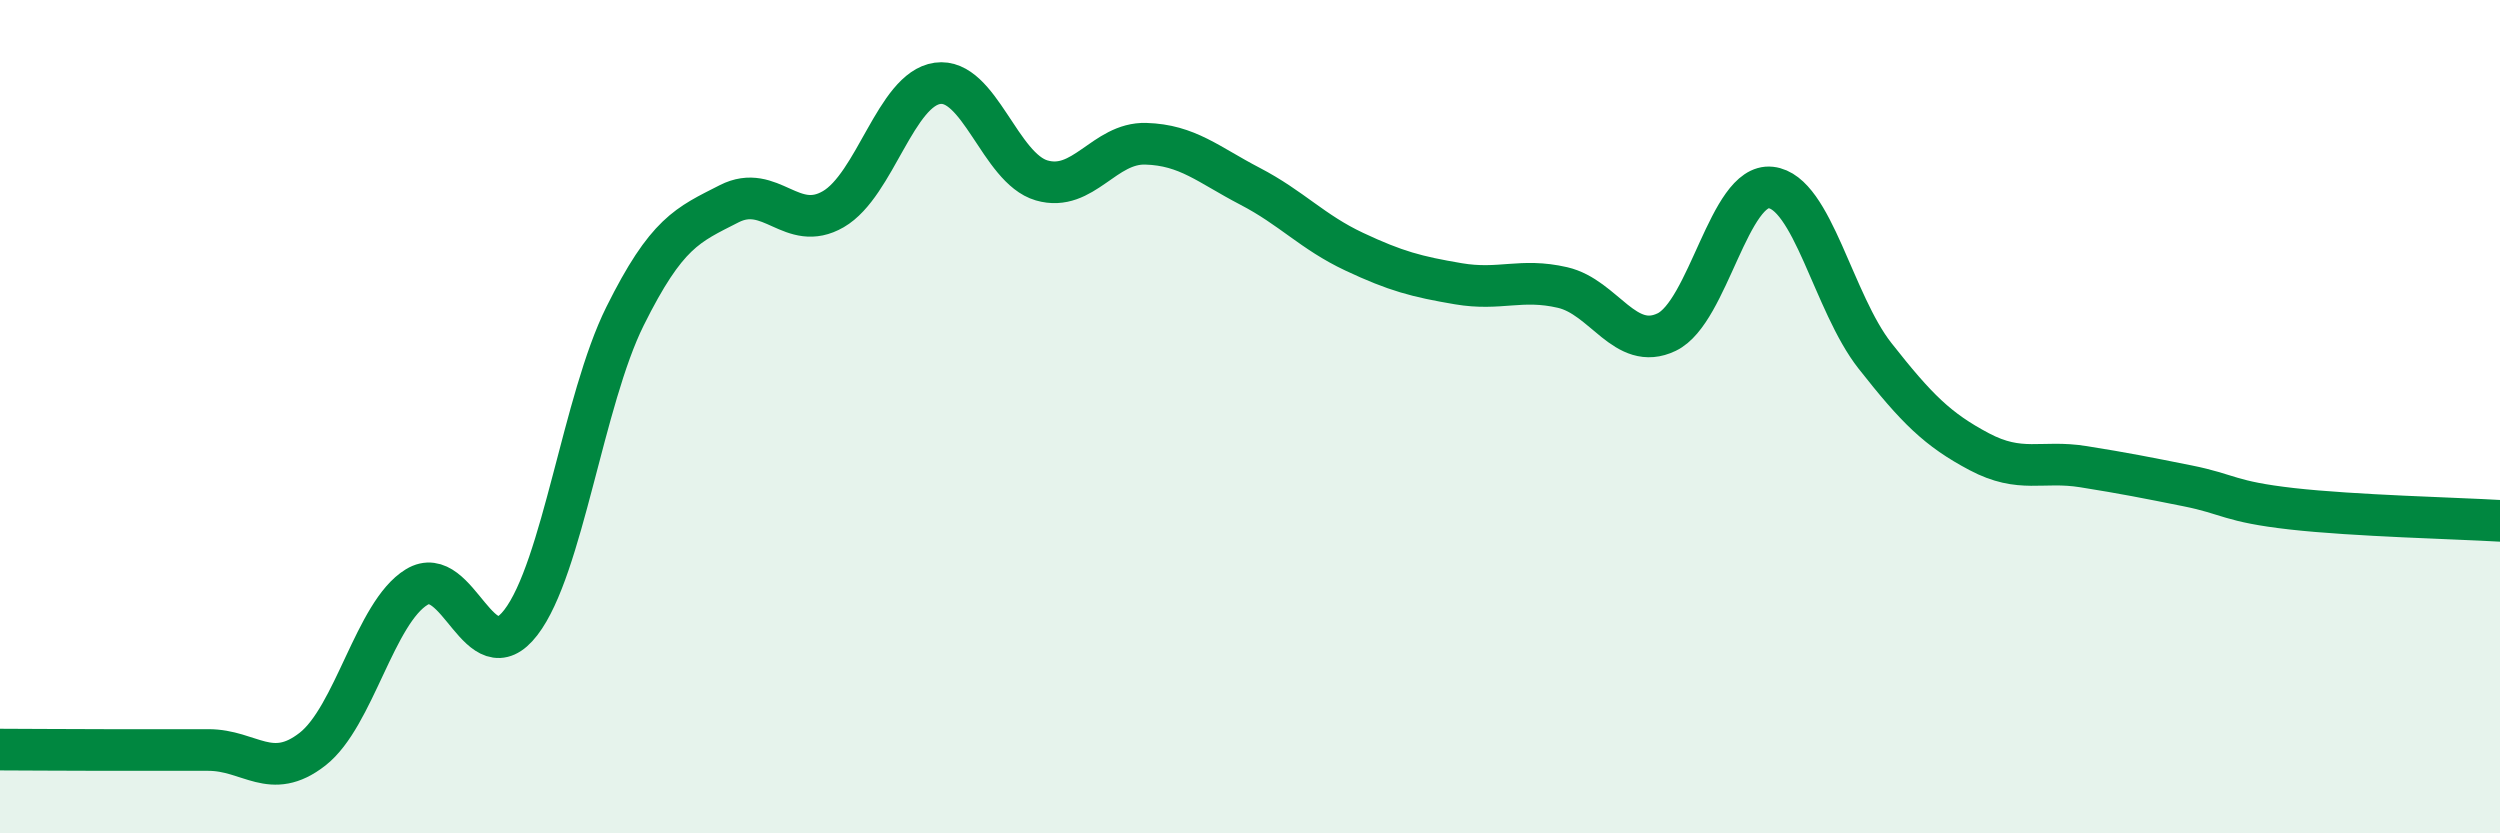
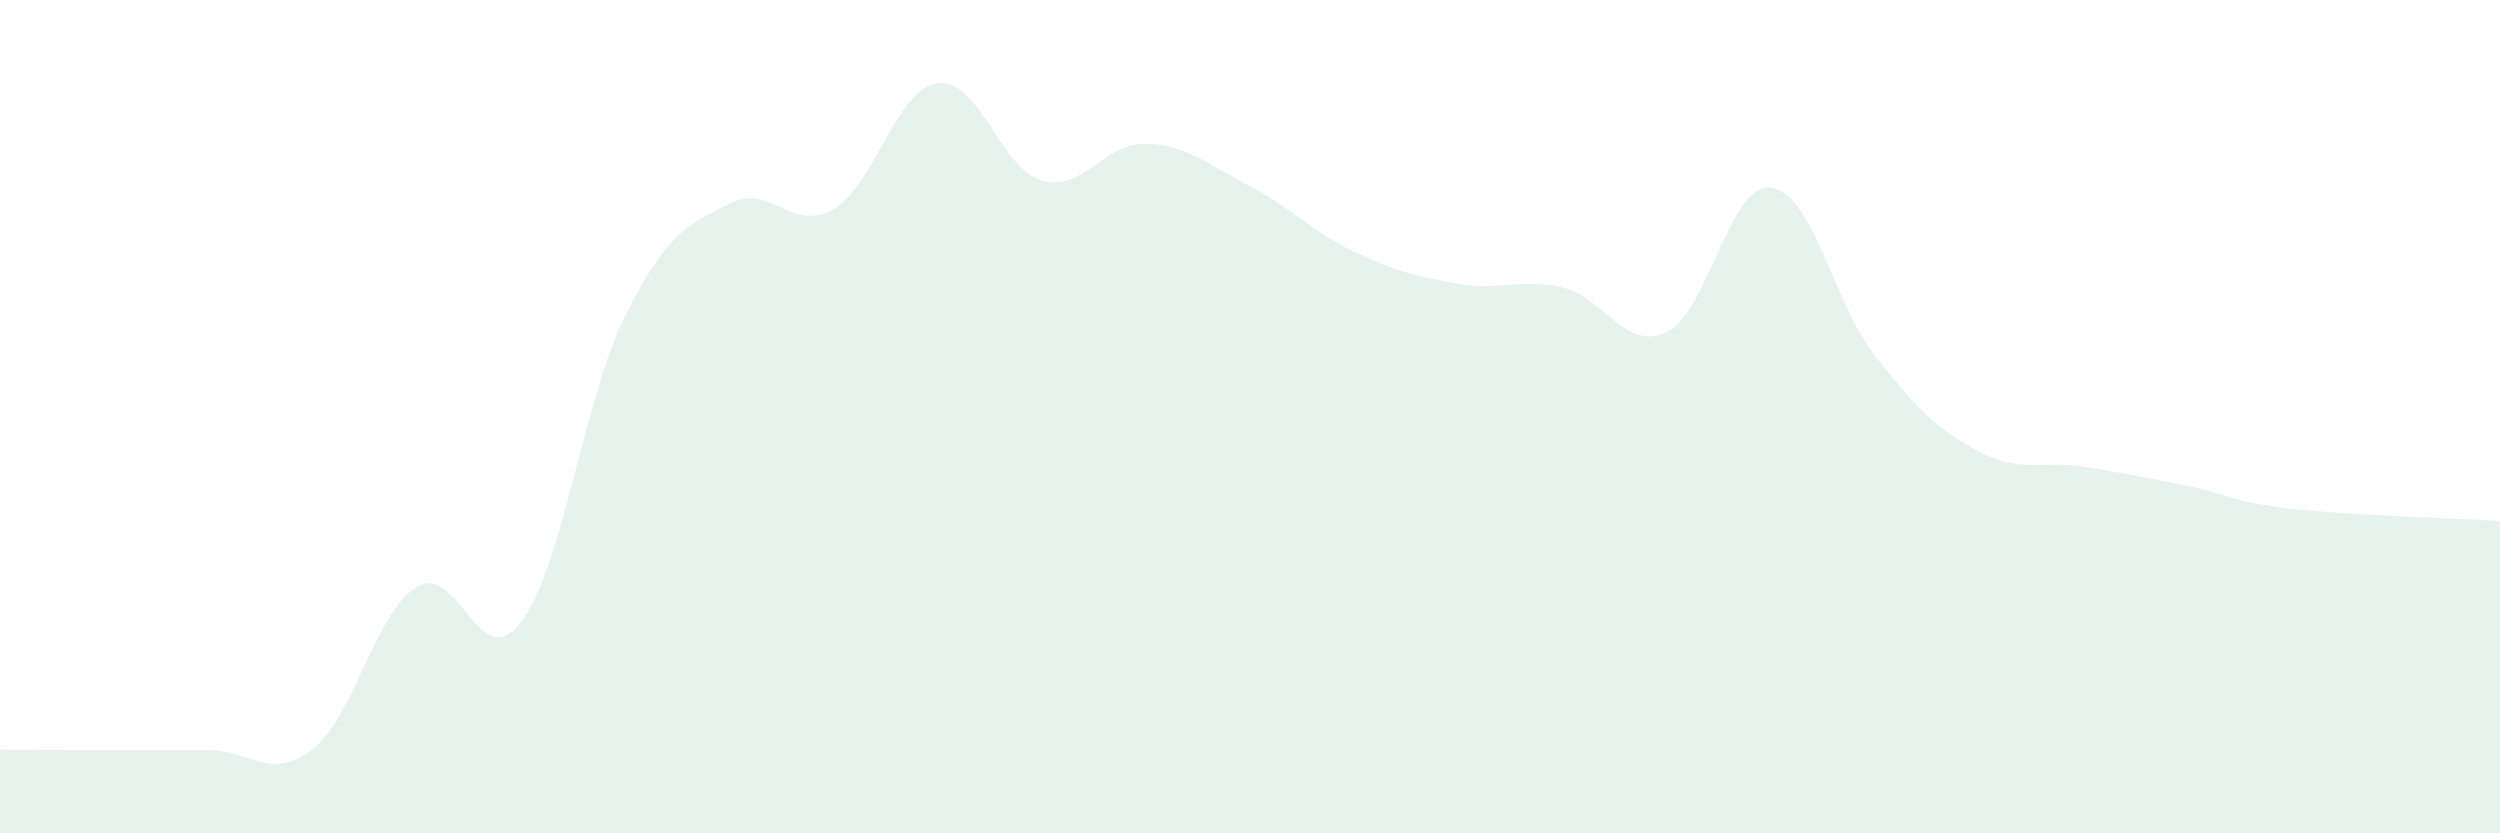
<svg xmlns="http://www.w3.org/2000/svg" width="60" height="20" viewBox="0 0 60 20">
  <path d="M 0,17.99 C 0.5,17.99 1.5,18 2.5,18 C 3.5,18 4,18 5,18 C 6,18 6.5,18.76 7.5,17.98 C 8.5,17.2 9,14.7 10,14.09 C 11,13.48 11.5,16.24 12.5,14.94 C 13.5,13.64 14,9.6 15,7.59 C 16,5.58 16.5,5.4 17.5,4.89 C 18.5,4.38 19,5.6 20,5.02 C 21,4.44 21.5,2.14 22.5,2 C 23.5,1.86 24,4.04 25,4.33 C 26,4.62 26.5,3.42 27.5,3.45 C 28.5,3.48 29,3.95 30,4.47 C 31,4.99 31.5,5.57 32.5,6.04 C 33.5,6.51 34,6.64 35,6.81 C 36,6.98 36.5,6.67 37.5,6.9 C 38.5,7.13 39,8.45 40,7.97 C 41,7.49 41.5,4.39 42.5,4.5 C 43.5,4.61 44,7.27 45,8.54 C 46,9.81 46.5,10.31 47.5,10.84 C 48.5,11.37 49,11.04 50,11.2 C 51,11.36 51.5,11.46 52.5,11.66 C 53.5,11.86 53.5,12.04 55,12.21 C 56.5,12.38 59,12.44 60,12.5L60 20L0 20Z" fill="#008740" opacity="0.1" stroke-linecap="round" stroke-linejoin="round" />
-   <path d="M 0,17.99 C 0.5,17.99 1.5,18 2.5,18 C 3.5,18 4,18 5,18 C 6,18 6.5,18.76 7.5,17.98 C 8.5,17.2 9,14.7 10,14.09 C 11,13.48 11.5,16.24 12.5,14.94 C 13.5,13.64 14,9.6 15,7.59 C 16,5.58 16.5,5.4 17.5,4.89 C 18.5,4.38 19,5.6 20,5.02 C 21,4.44 21.5,2.14 22.5,2 C 23.5,1.86 24,4.04 25,4.33 C 26,4.62 26.5,3.42 27.5,3.45 C 28.5,3.48 29,3.95 30,4.47 C 31,4.99 31.5,5.57 32.5,6.04 C 33.5,6.51 34,6.64 35,6.81 C 36,6.98 36.5,6.67 37.5,6.9 C 38.5,7.13 39,8.45 40,7.97 C 41,7.49 41.5,4.39 42.5,4.5 C 43.5,4.61 44,7.27 45,8.54 C 46,9.81 46.5,10.31 47.5,10.84 C 48.5,11.37 49,11.04 50,11.2 C 51,11.36 51.5,11.46 52.5,11.66 C 53.5,11.86 53.5,12.04 55,12.21 C 56.5,12.38 59,12.44 60,12.5" stroke="#008740" stroke-width="1" fill="none" stroke-linecap="round" stroke-linejoin="round" />
</svg>